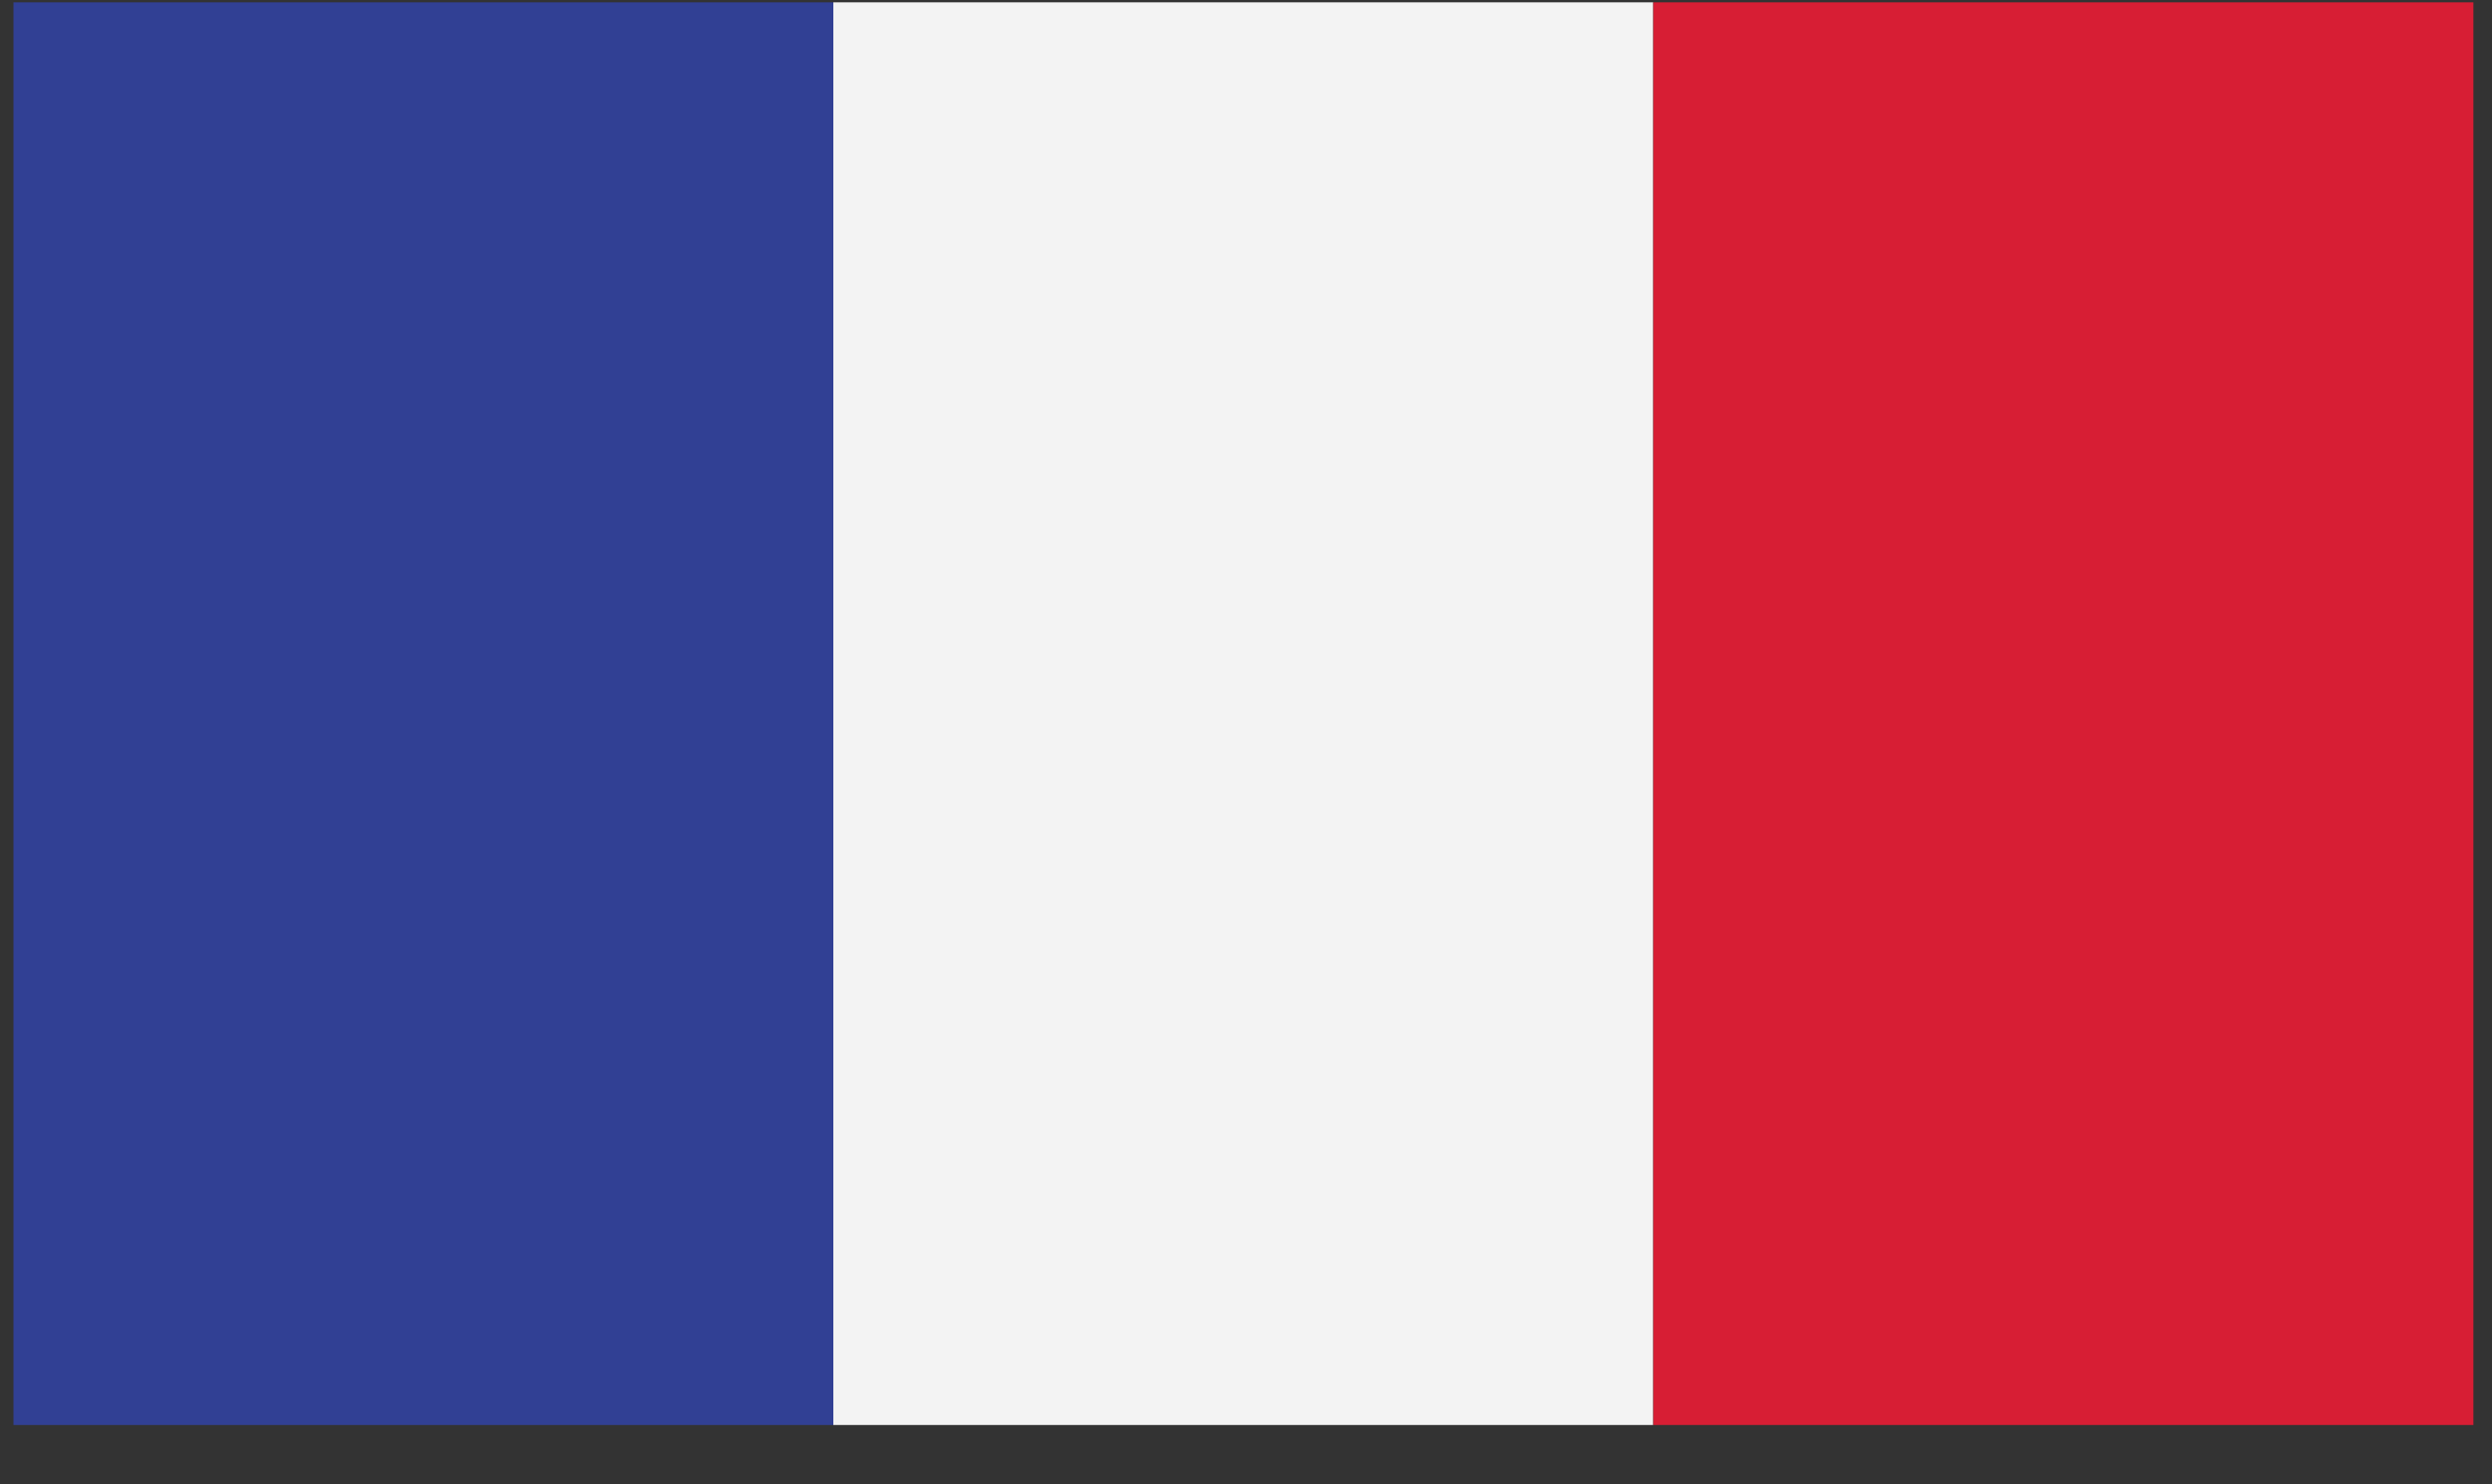
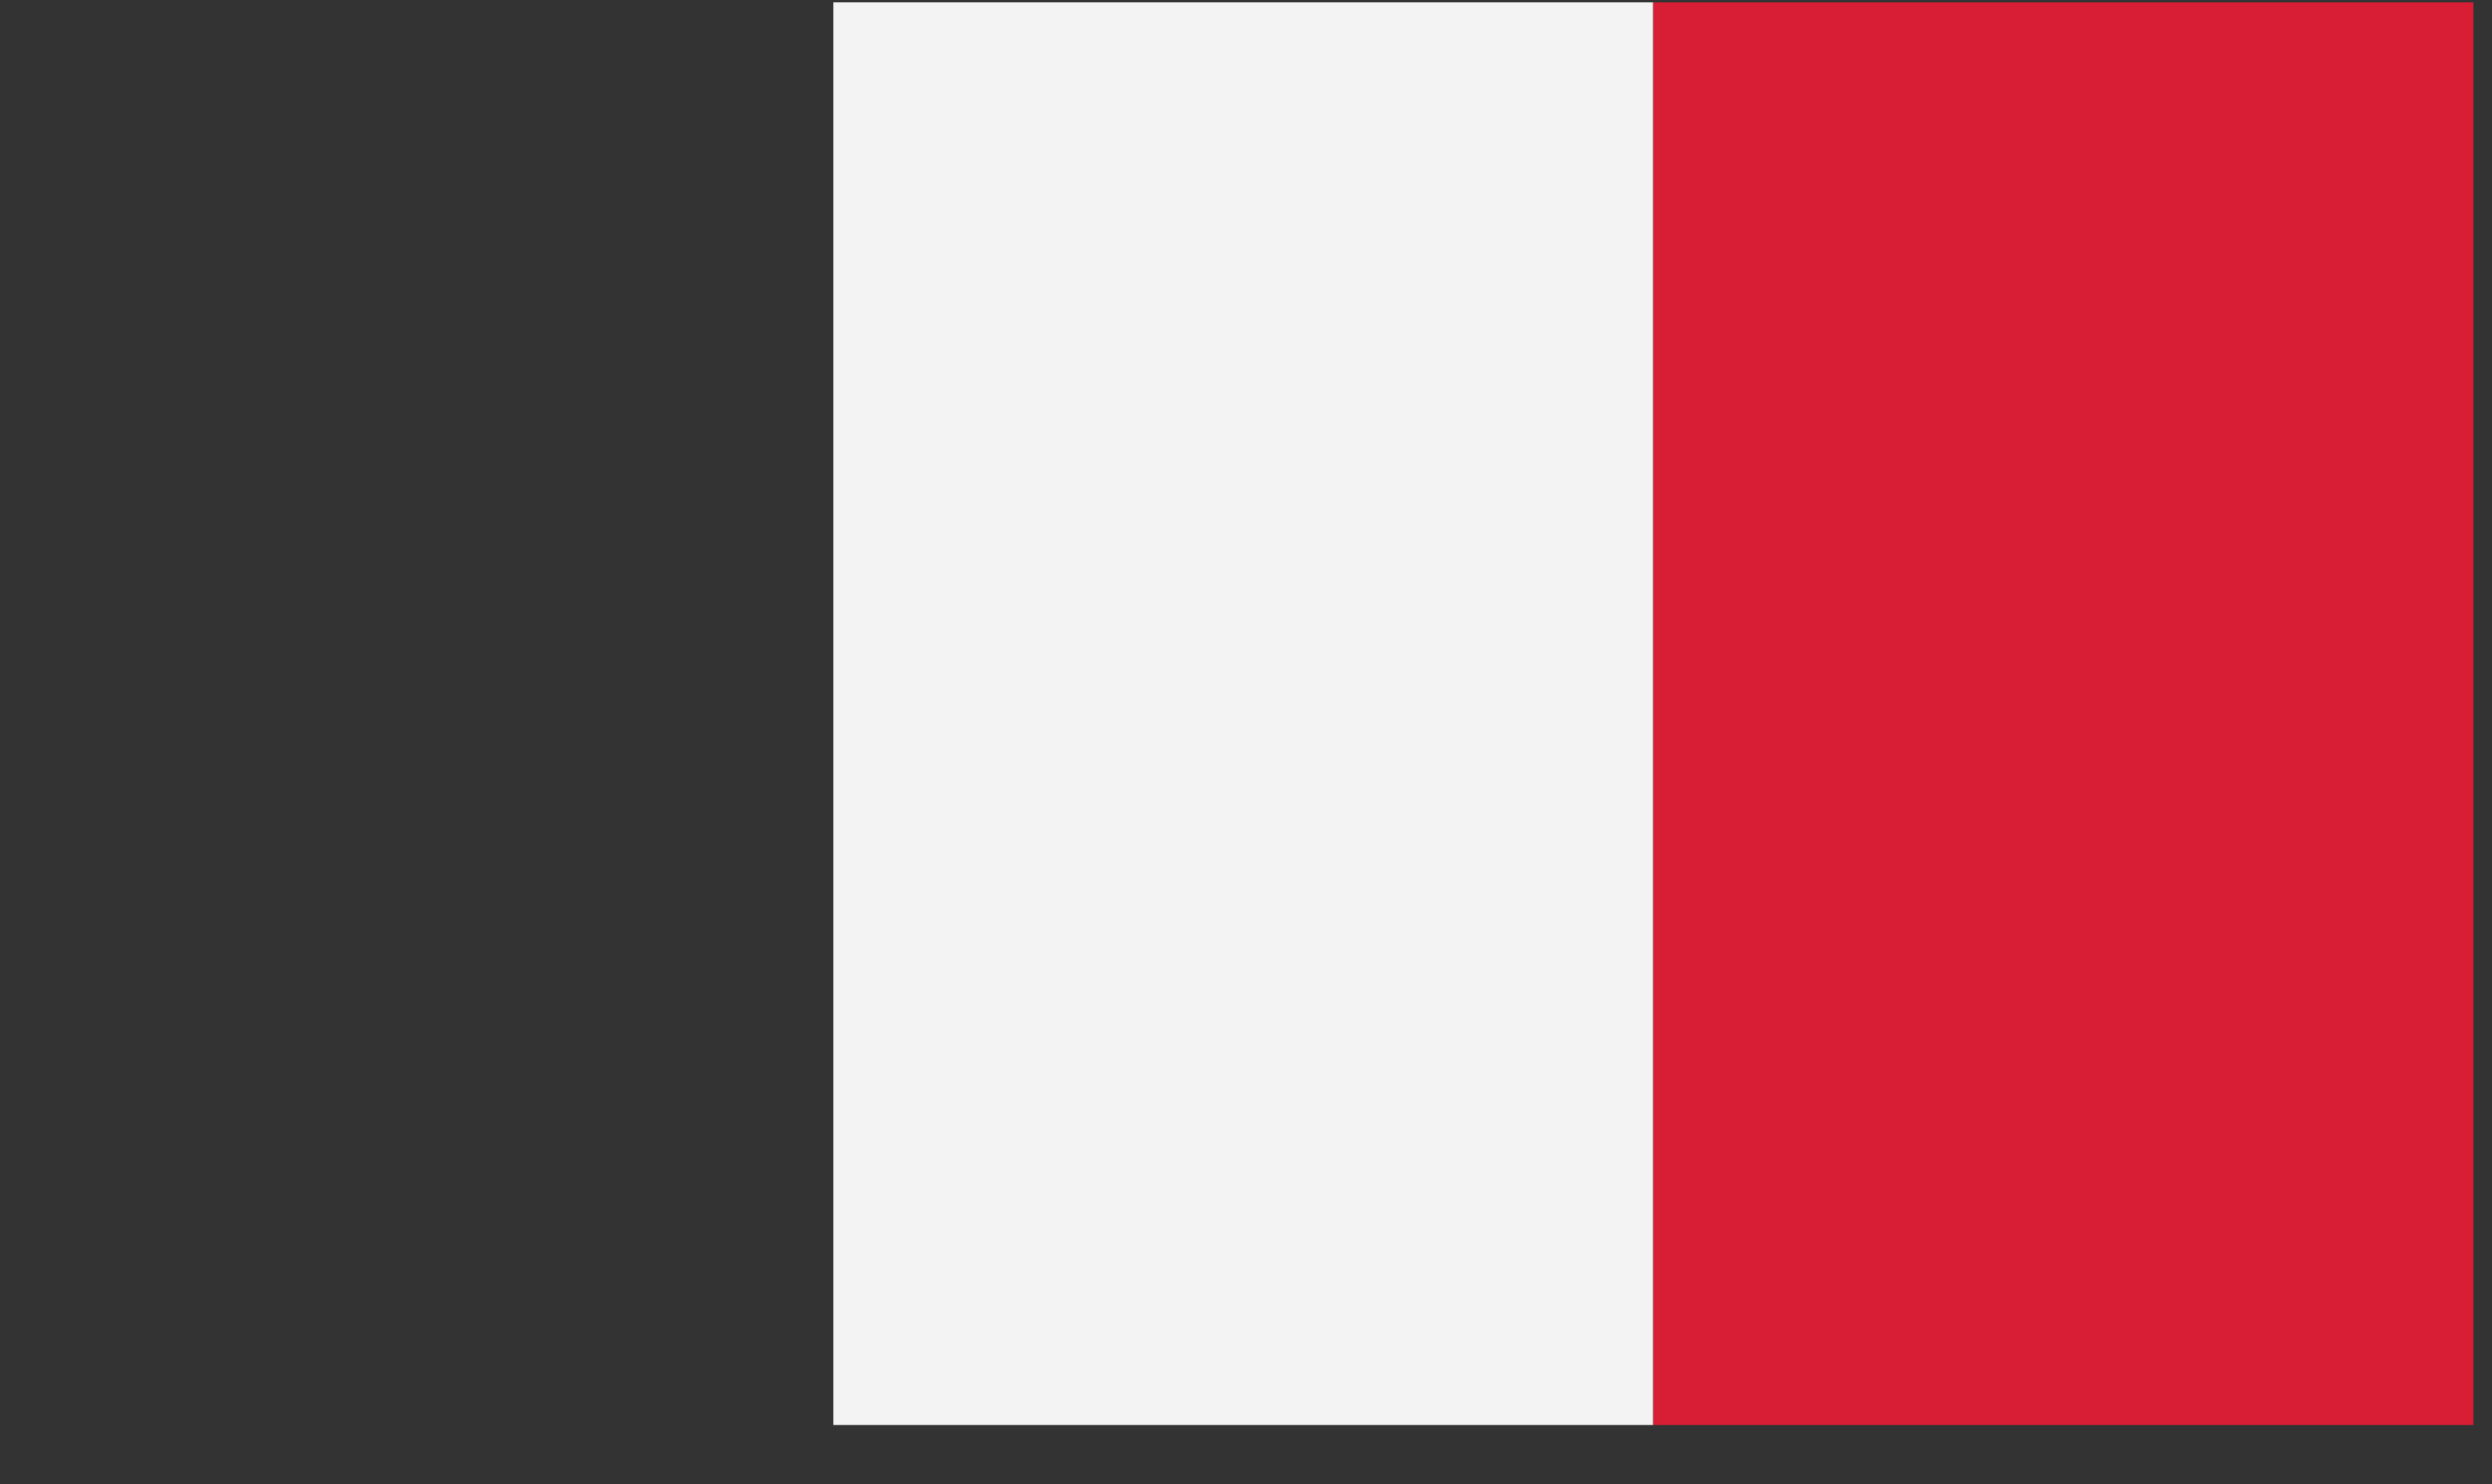
<svg xmlns="http://www.w3.org/2000/svg" width="47" height="28" viewBox="0 0 47 28" fill="none">
  <rect x="0" y="0" width="47" height="28" fill="#333333" stroke="none" />
-   <path d="M15.721 0.044H0.254V26.88H15.721V0.044Z" fill="#314094" />
  <path d="M31.18 0.044H15.717V26.88H31.18V0.044Z" fill="#F3F3F3" />
  <path d="M46.649 0.044H31.182V26.88H46.649V0.044Z" fill="#D71E34" />
</svg>